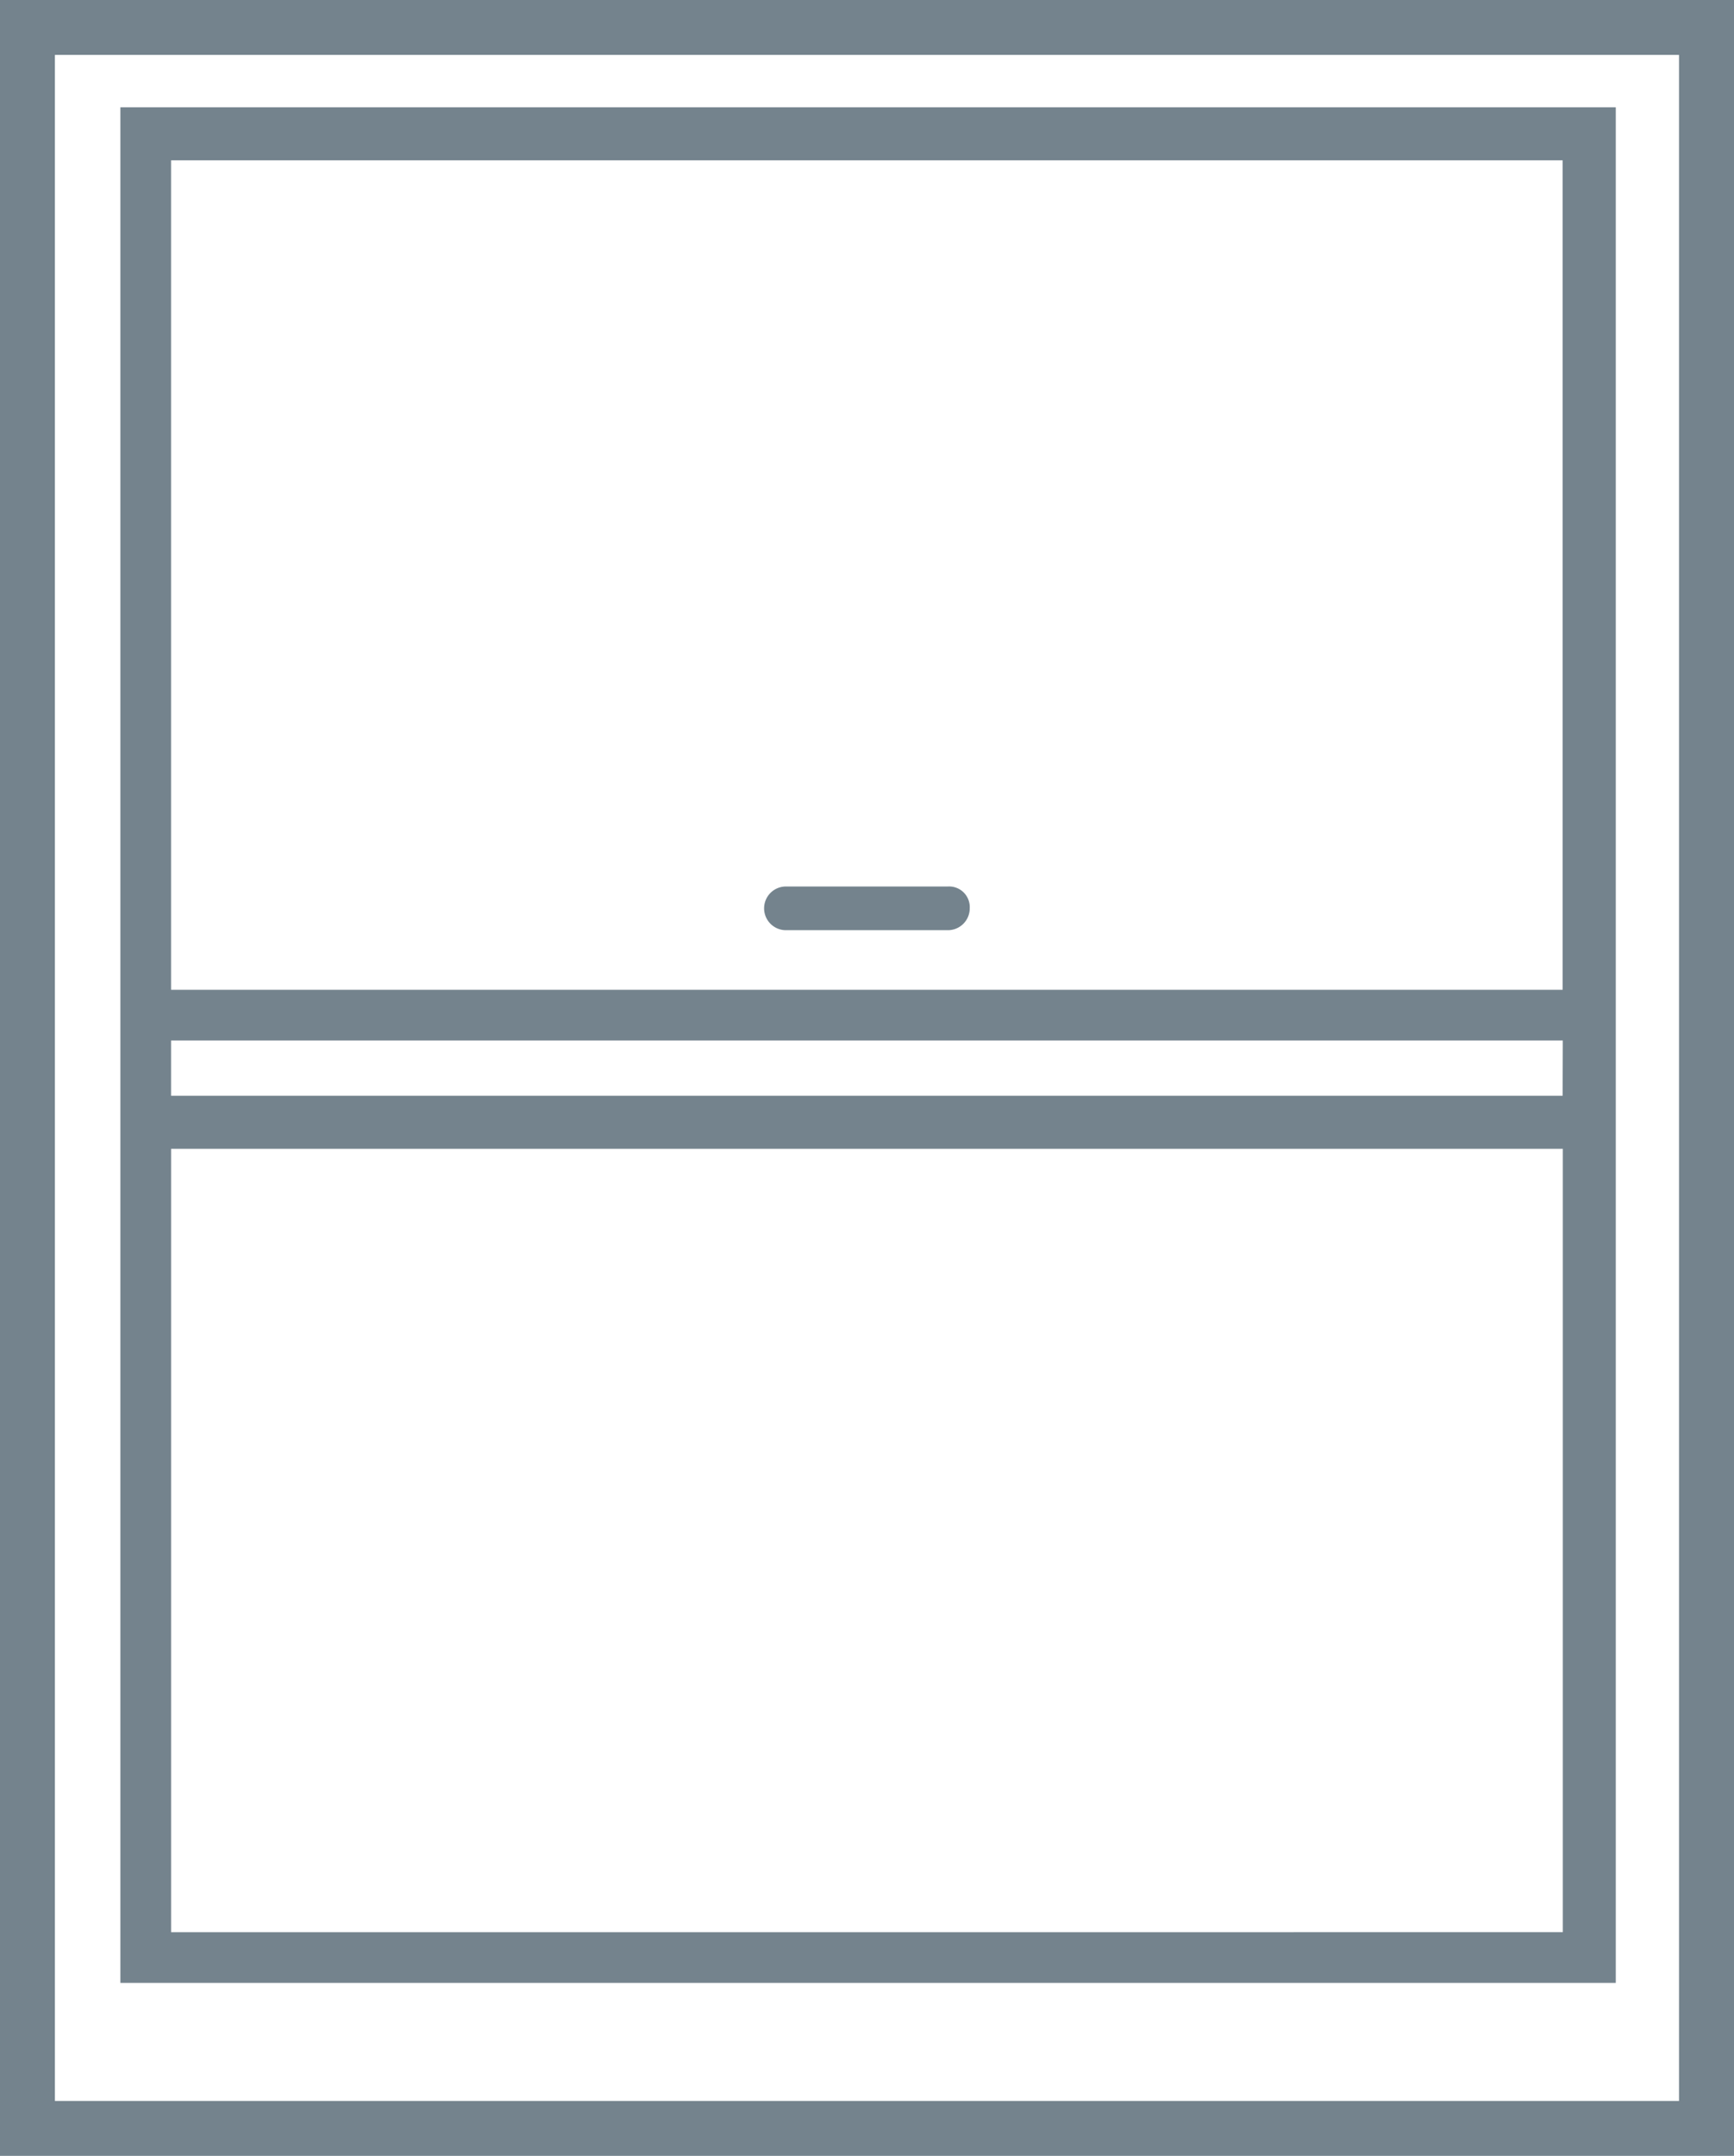
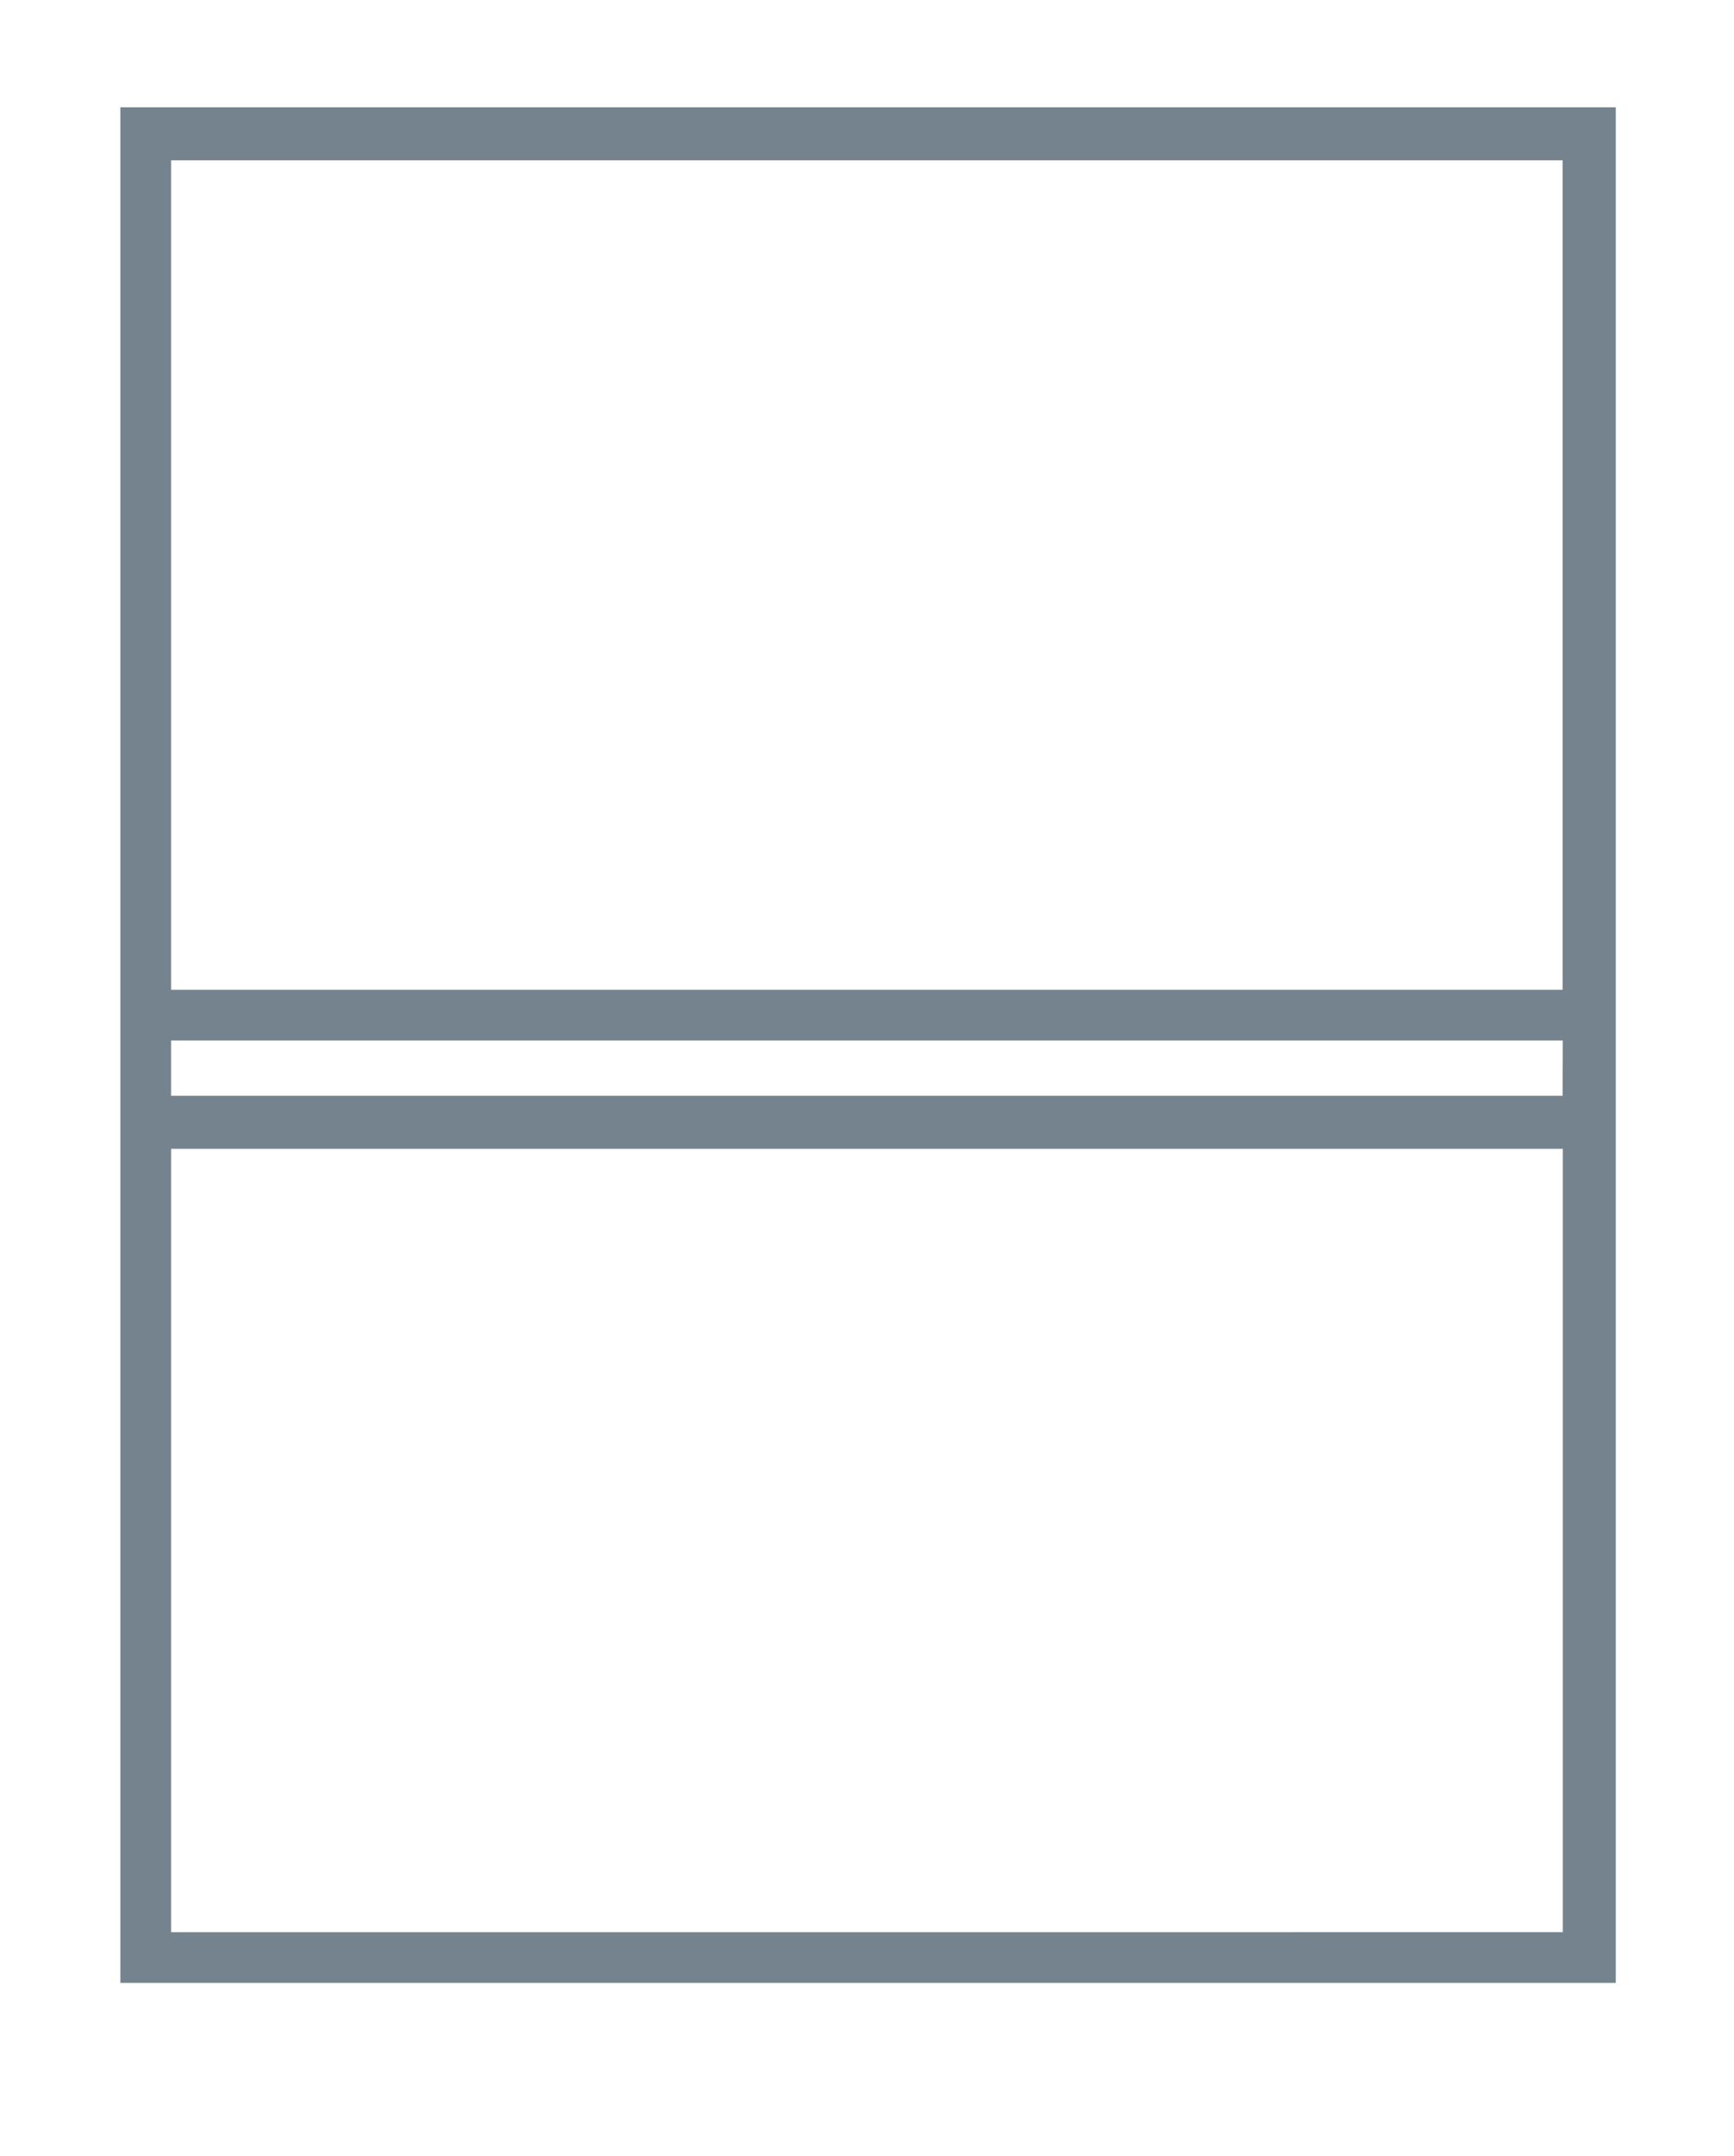
<svg xmlns="http://www.w3.org/2000/svg" width="63.514" height="78.93" viewBox="0 0 63.514 78.93">
  <g id="double_hung" transform="translate(0)">
-     <path id="Path_105" data-name="Path 105" d="M87.1,52.9v78.93h63.514V52.9Zm61.5,76.919H89.111V54.911H148.6v74.908Z" transform="translate(-87.1 -52.9)" fill="#74838d" />
-     <path id="Path_106" data-name="Path 106" d="M121.1,93.2h5.932a.8.8,0,0,0,.8-.8.757.757,0,0,0-.8-.8H121.1a.8.8,0,0,0,0,1.6Z" transform="translate(-92.312 -59.144)" fill="#74838d" />
    <path id="Path_107" data-name="Path 107" d="M147.285,57.8H92.6v68.669h54.775V57.8Zm-1.857,36.191H94.457V91.966h50.977Zm0-34.25V90.11H94.457V59.74Zm-50.97,64.872V95.931h50.977v28.681Z" transform="translate(-88.191 -53.872)" fill="#74838d" />
  </g>
</svg>